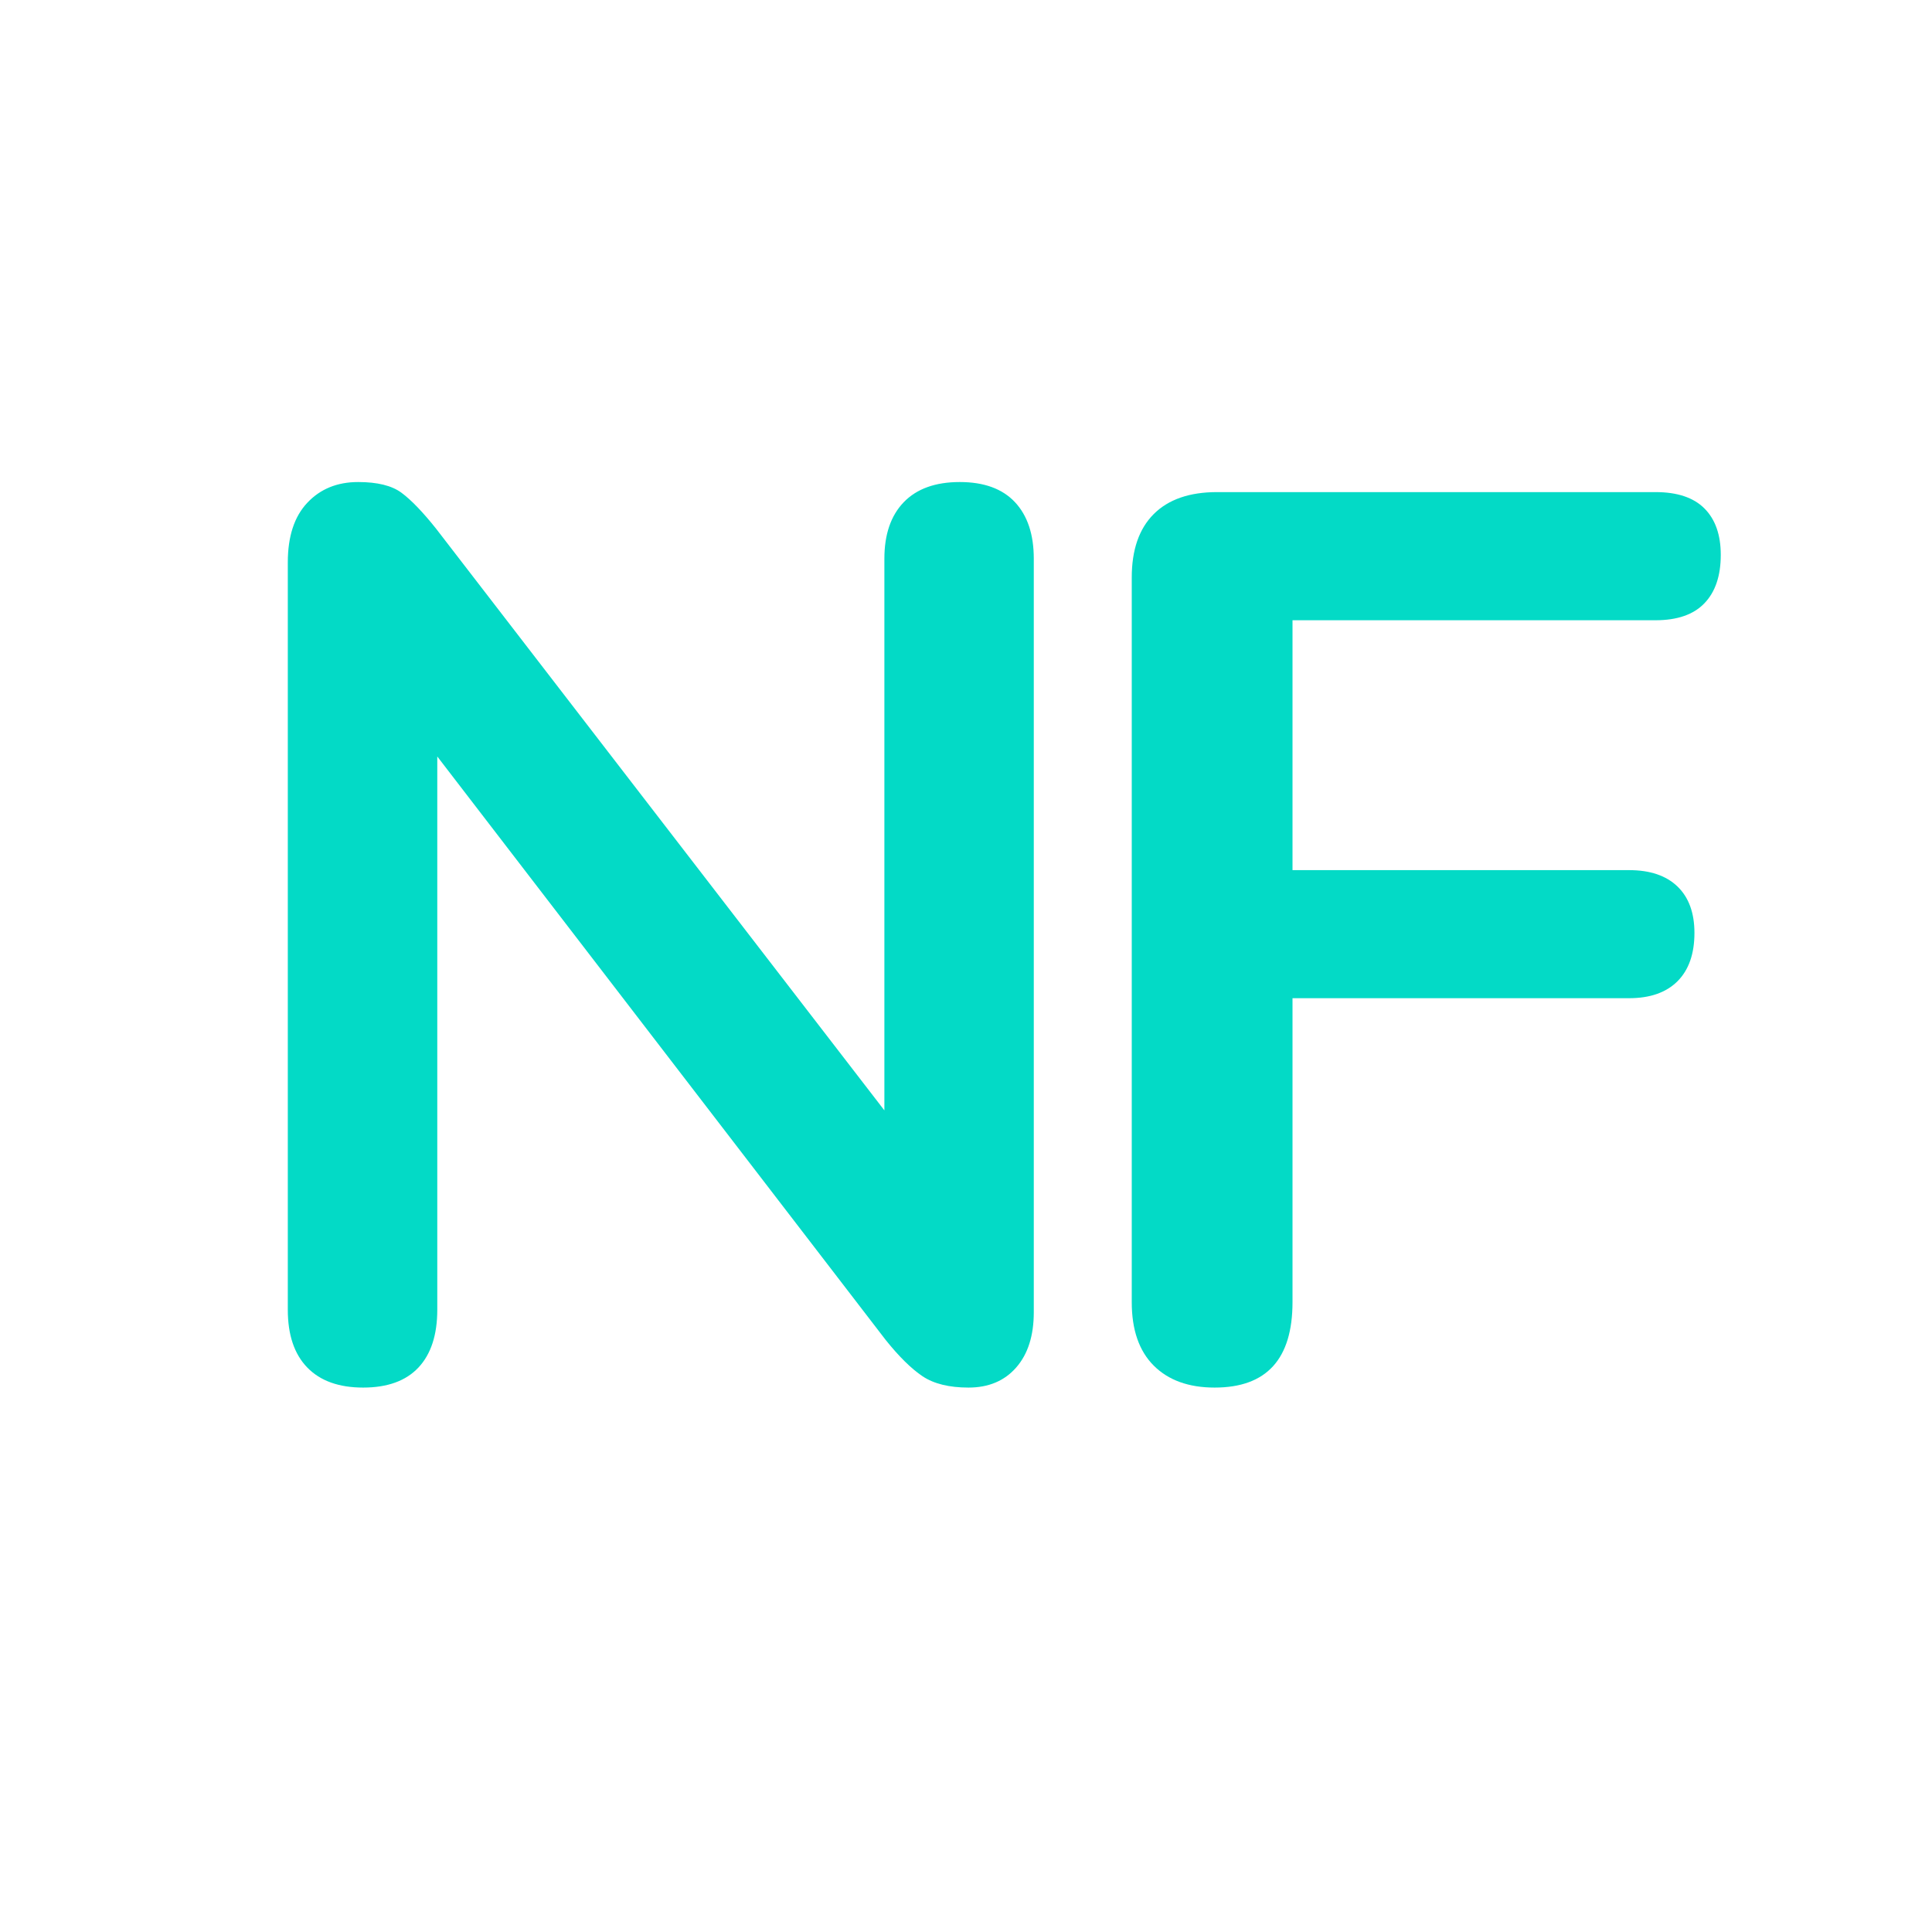
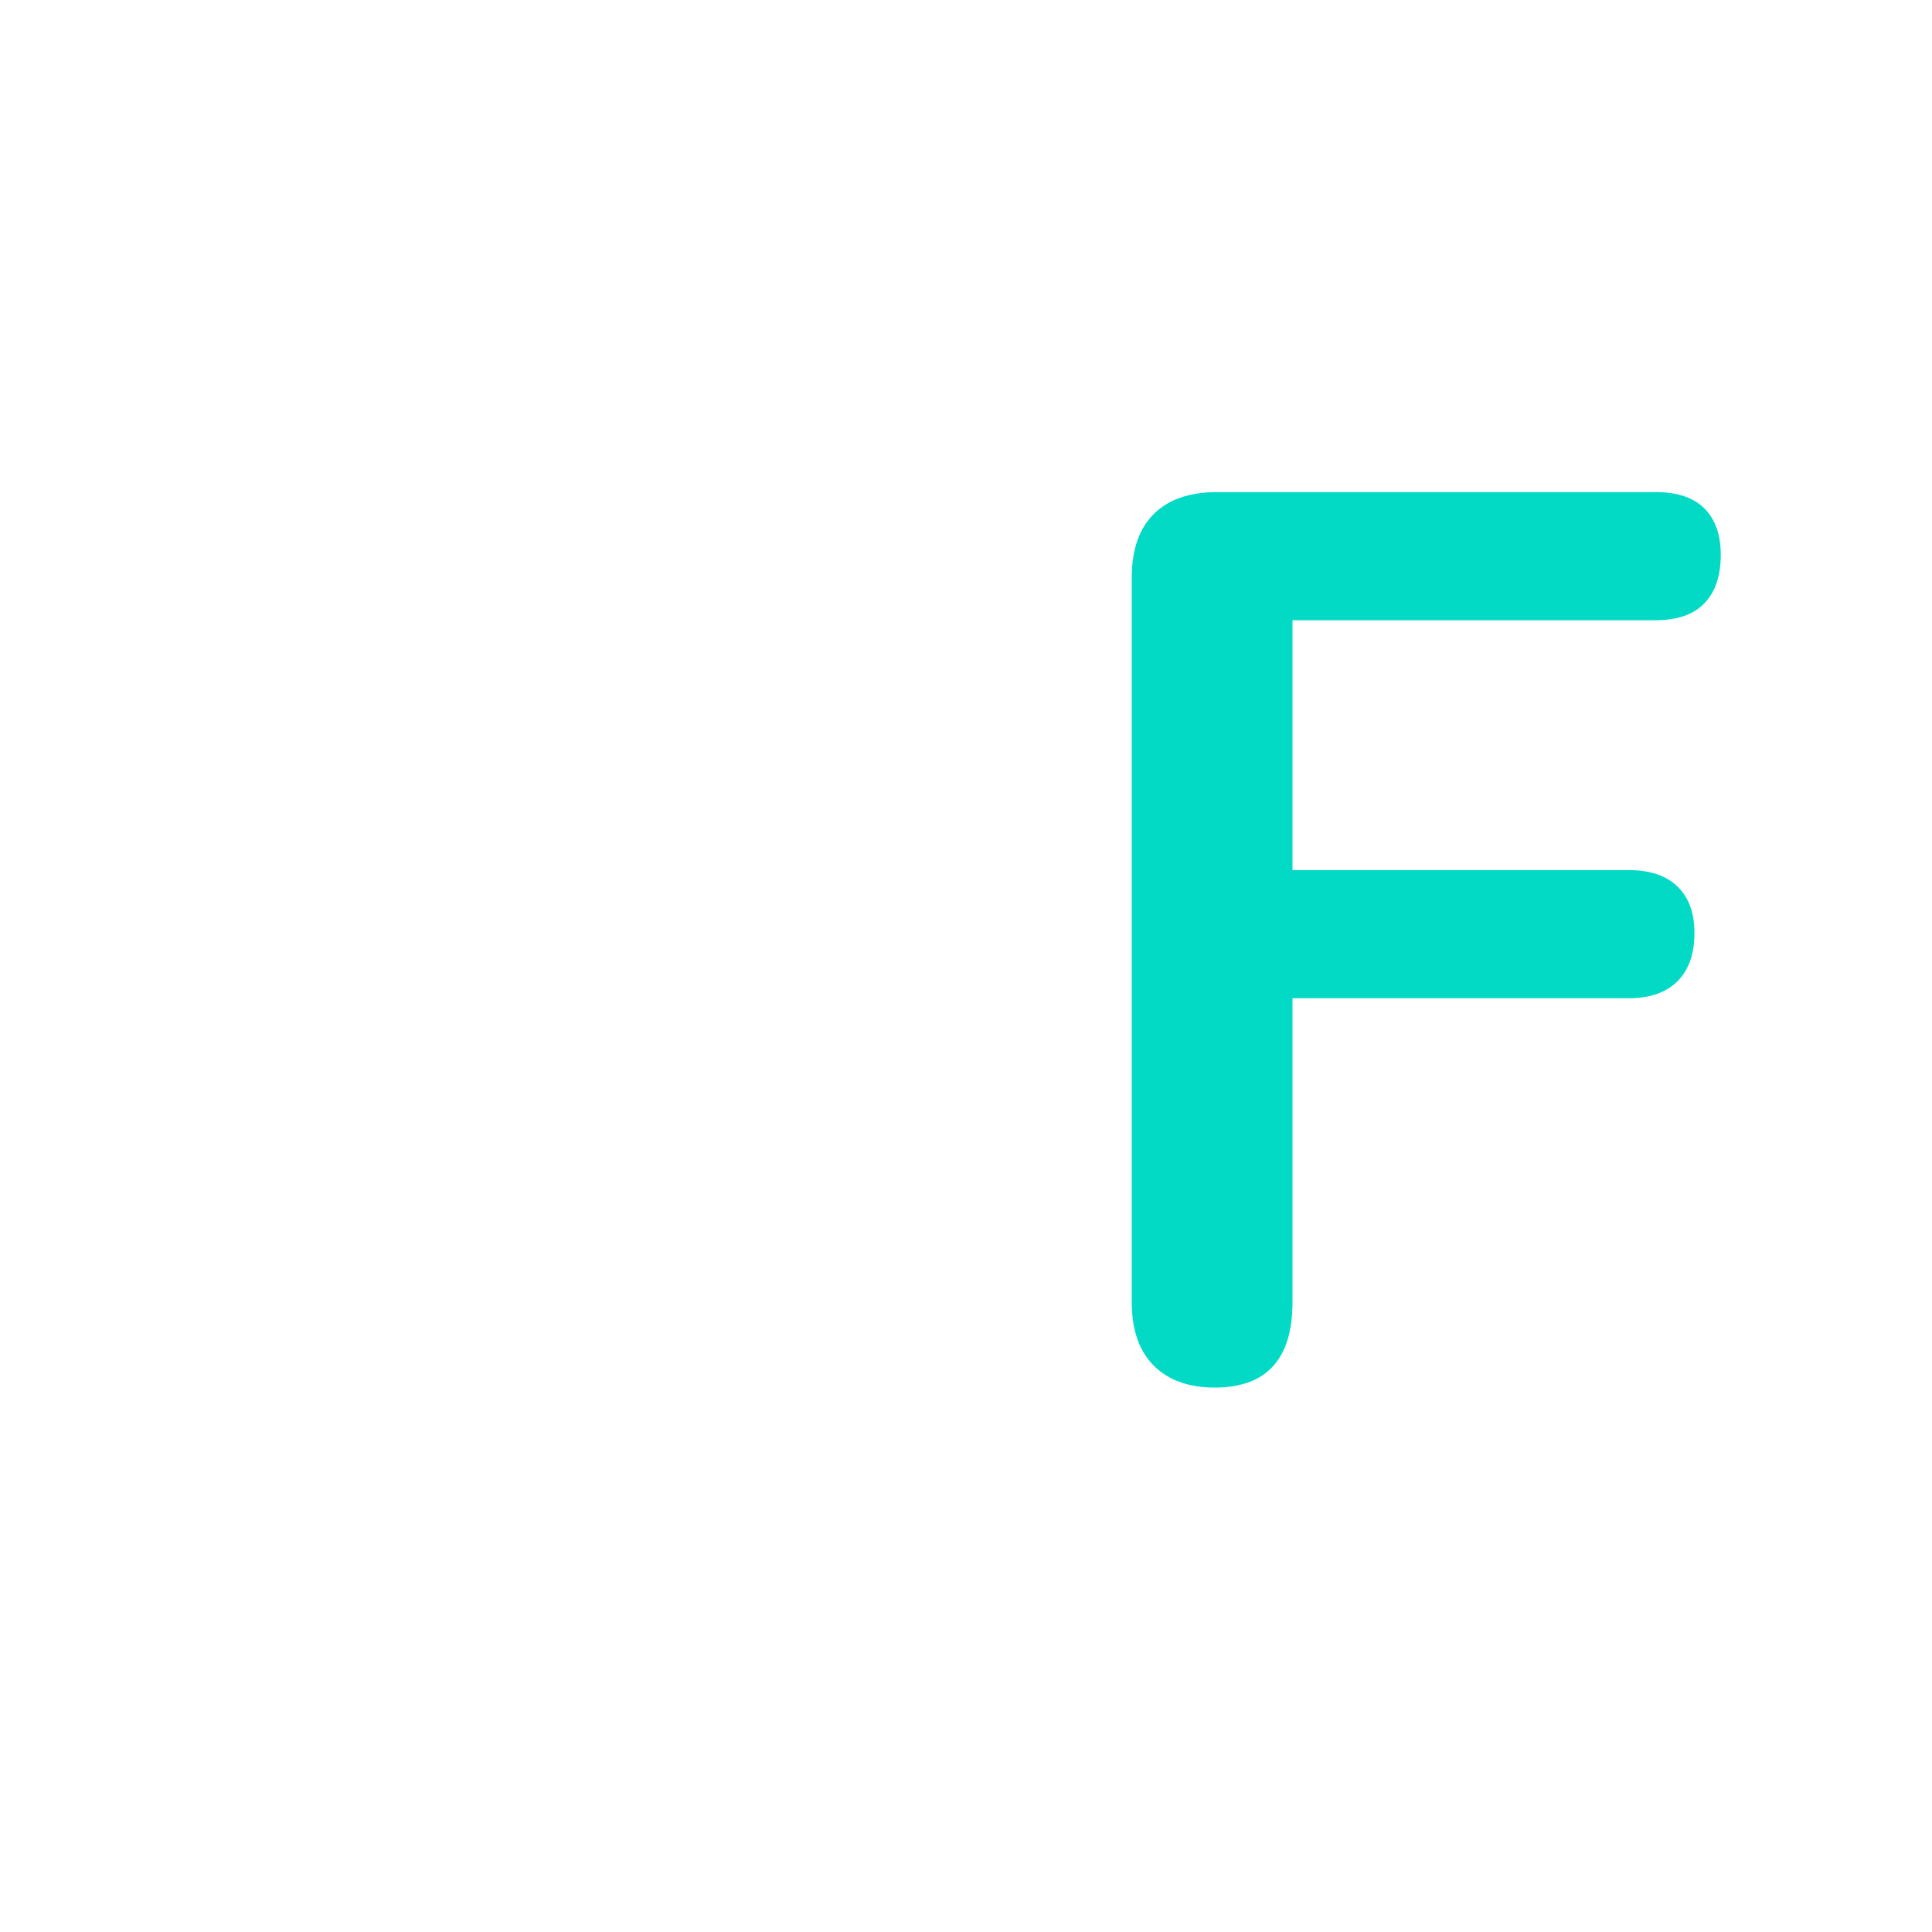
<svg xmlns="http://www.w3.org/2000/svg" width="500" zoomAndPan="magnify" viewBox="0 0 375 375" height="500" preserveAspectRatio="xMidYMid meet" version="1.0">
  <defs>
    <g />
  </defs>
  <g fill="#03dac6" fill-opacity="1">
    <g transform="translate(37.096, 267.375)">
      <g>
-         <path d="M 33.391 1.953 C 28.68 1.953 25.066 0.656 22.547 -1.938 C 20.023 -4.539 18.766 -8.281 18.766 -13.156 L 18.766 -158.203 C 18.766 -163.242 20.023 -167.102 22.547 -169.781 C 25.066 -172.469 28.359 -173.812 32.422 -173.812 C 36.16 -173.812 38.961 -173.117 40.828 -171.734 C 42.703 -170.348 44.938 -168.031 47.531 -164.781 L 140.891 -43.641 L 134.562 -43.641 L 134.562 -158.938 C 134.562 -163.645 135.816 -167.301 138.328 -169.906 C 140.848 -172.508 144.469 -173.812 149.188 -173.812 C 153.895 -173.812 157.469 -172.508 159.906 -169.906 C 162.344 -167.301 163.562 -163.645 163.562 -158.938 L 163.562 -12.672 C 163.562 -8.117 162.422 -4.539 160.141 -1.938 C 157.867 0.656 154.785 1.953 150.891 1.953 C 147.148 1.953 144.18 1.223 141.984 -0.234 C 139.797 -1.703 137.398 -4.062 134.797 -7.312 L 41.688 -128.469 L 47.781 -128.469 L 47.781 -13.156 C 47.781 -8.281 46.562 -4.539 44.125 -1.938 C 41.688 0.656 38.109 1.953 33.391 1.953 Z M 33.391 1.953 " />
-       </g>
+         </g>
    </g>
  </g>
  <g fill="#03dac6" fill-opacity="1">
    <g transform="translate(200.906, 267.375)">
      <g>
        <path d="M 34.859 1.953 C 29.816 1.953 25.875 0.531 23.031 -2.312 C 20.188 -5.156 18.766 -9.258 18.766 -14.625 L 18.766 -155.281 C 18.766 -160.645 20.188 -164.75 23.031 -167.594 C 25.875 -170.438 29.977 -171.859 35.344 -171.859 L 120.422 -171.859 C 124.648 -171.859 127.816 -170.801 129.922 -168.688 C 132.035 -166.57 133.094 -163.566 133.094 -159.672 C 133.094 -155.609 132.035 -152.477 129.922 -150.281 C 127.816 -148.082 124.648 -146.984 120.422 -146.984 L 49.969 -146.984 L 49.969 -98.484 L 115.297 -98.484 C 119.359 -98.484 122.488 -97.426 124.688 -95.312 C 126.883 -93.195 127.984 -90.191 127.984 -86.297 C 127.984 -82.234 126.883 -79.102 124.688 -76.906 C 122.488 -74.719 119.359 -73.625 115.297 -73.625 L 49.969 -73.625 L 49.969 -14.625 C 49.969 -3.57 44.93 1.953 34.859 1.953 Z M 34.859 1.953 " />
      </g>
    </g>
  </g>
</svg>